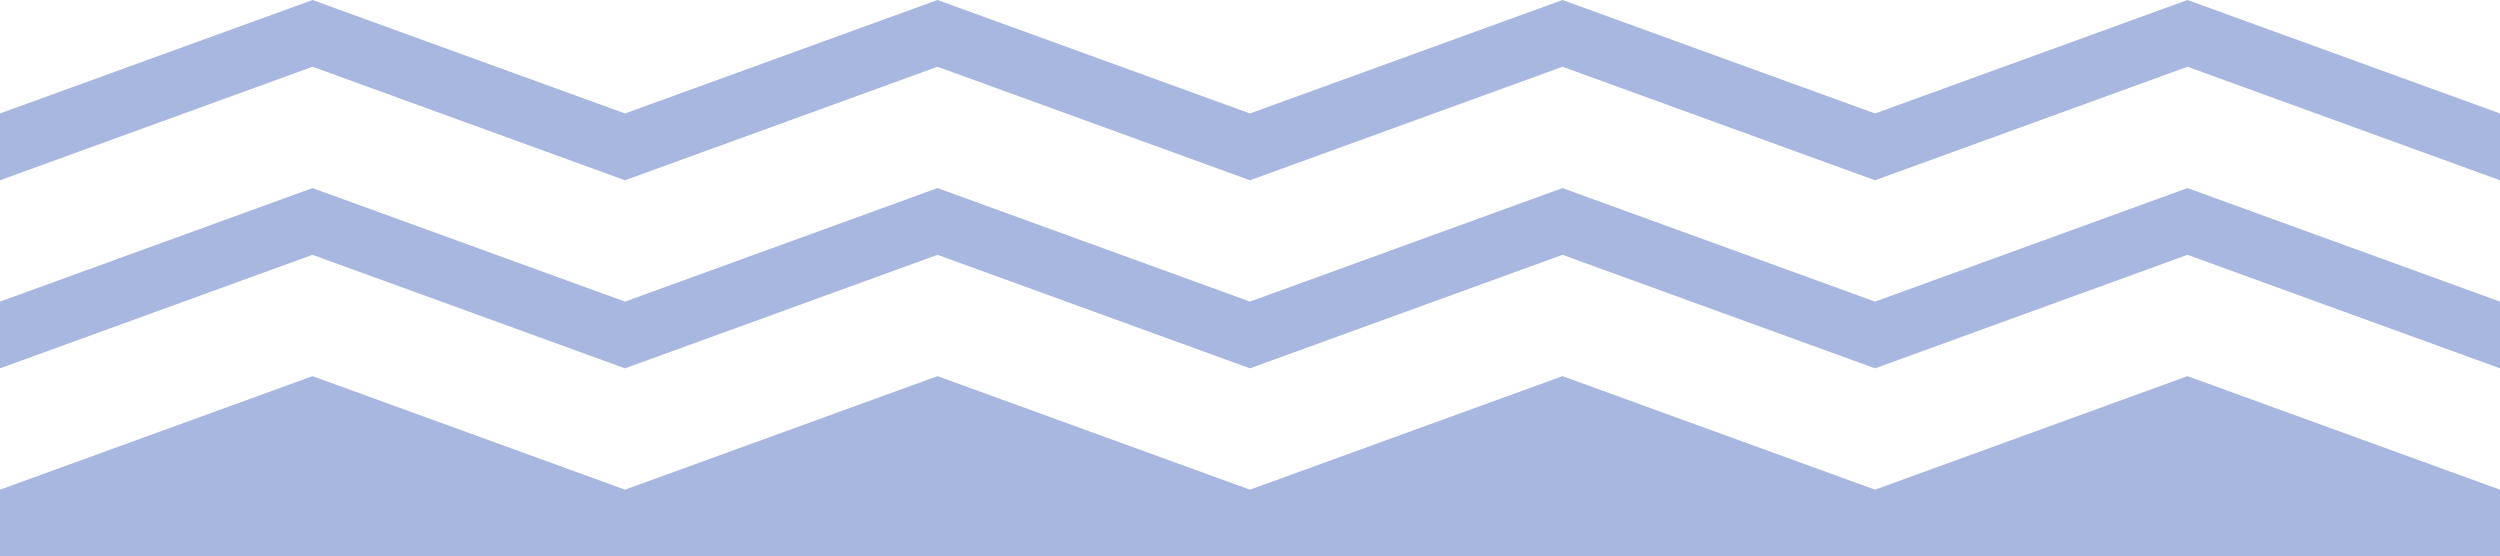
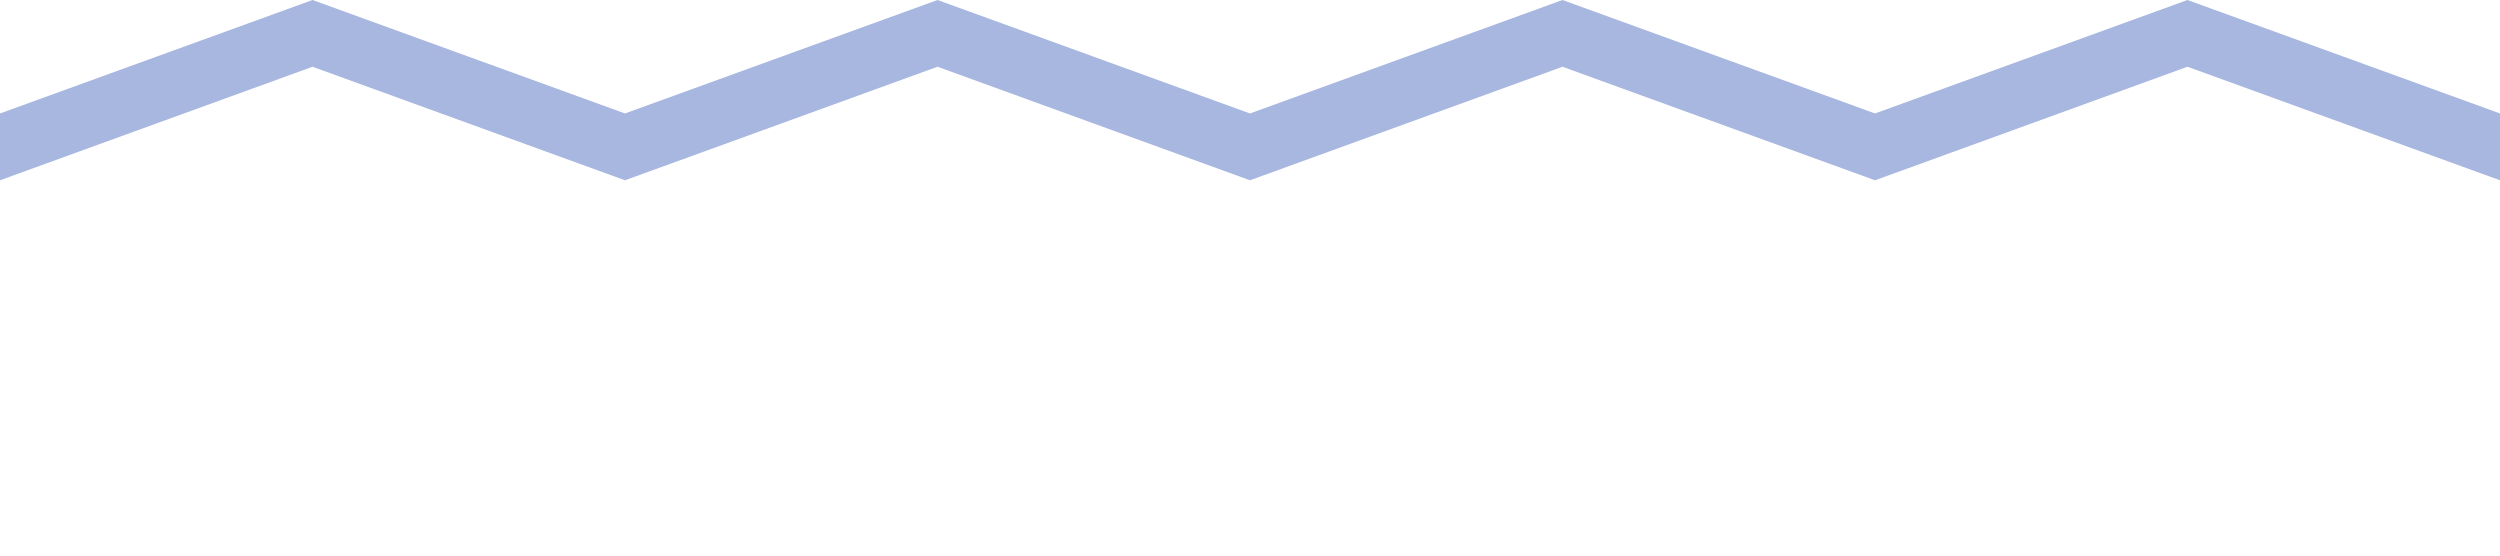
<svg xmlns="http://www.w3.org/2000/svg" width="4192" height="933" viewBox="0 0 4192 933" fill="none">
  <g clip-path="url(#clip0_717_5438)">
-     <path fill-rule="evenodd" clip-rule="evenodd" d="M0 821.082L524.046 630.717L1047.97 821.082L1572.02 630.717L2095.94 821.082L2619.98 630.717L3144.03 821.082L3667.95 630.717L4192 821.082V933H3667.95H3144.03H2619.98H2095.94H1572.02H1047.97H524.046H0V821.082Z" fill="#A8B7E0" />
-     <path fill-rule="evenodd" clip-rule="evenodd" d="M0 505.723L524.046 315.357L1047.97 505.723L1572.02 315.357L2095.94 505.723L2619.98 315.357L3144.03 505.723L3667.95 315.357L4192 505.723V617.641L3667.95 427.276L3144.03 617.641L2619.98 427.276L2095.94 617.641L1572.02 427.276L1047.97 617.641L524.046 427.276L0 617.641V505.723Z" fill="#A8B7E0" />
    <path fill-rule="evenodd" clip-rule="evenodd" d="M0 190.235L524.046 0L1047.97 190.235L1572.02 0L2095.94 190.235L2619.98 0L3144.03 190.235L3667.95 0L4192 190.235V302.284L3667.95 111.918L3144.03 302.284L2619.98 111.918L2095.94 302.284L1572.02 111.918L1047.97 302.284L524.046 111.918L0 302.284V190.235Z" fill="#A8B7E0" />
  </g>
  <defs>
    <clipPath id="clip0_717_5438">
      <rect width="4192" height="933" fill="white" />
    </clipPath>
  </defs>
</svg>